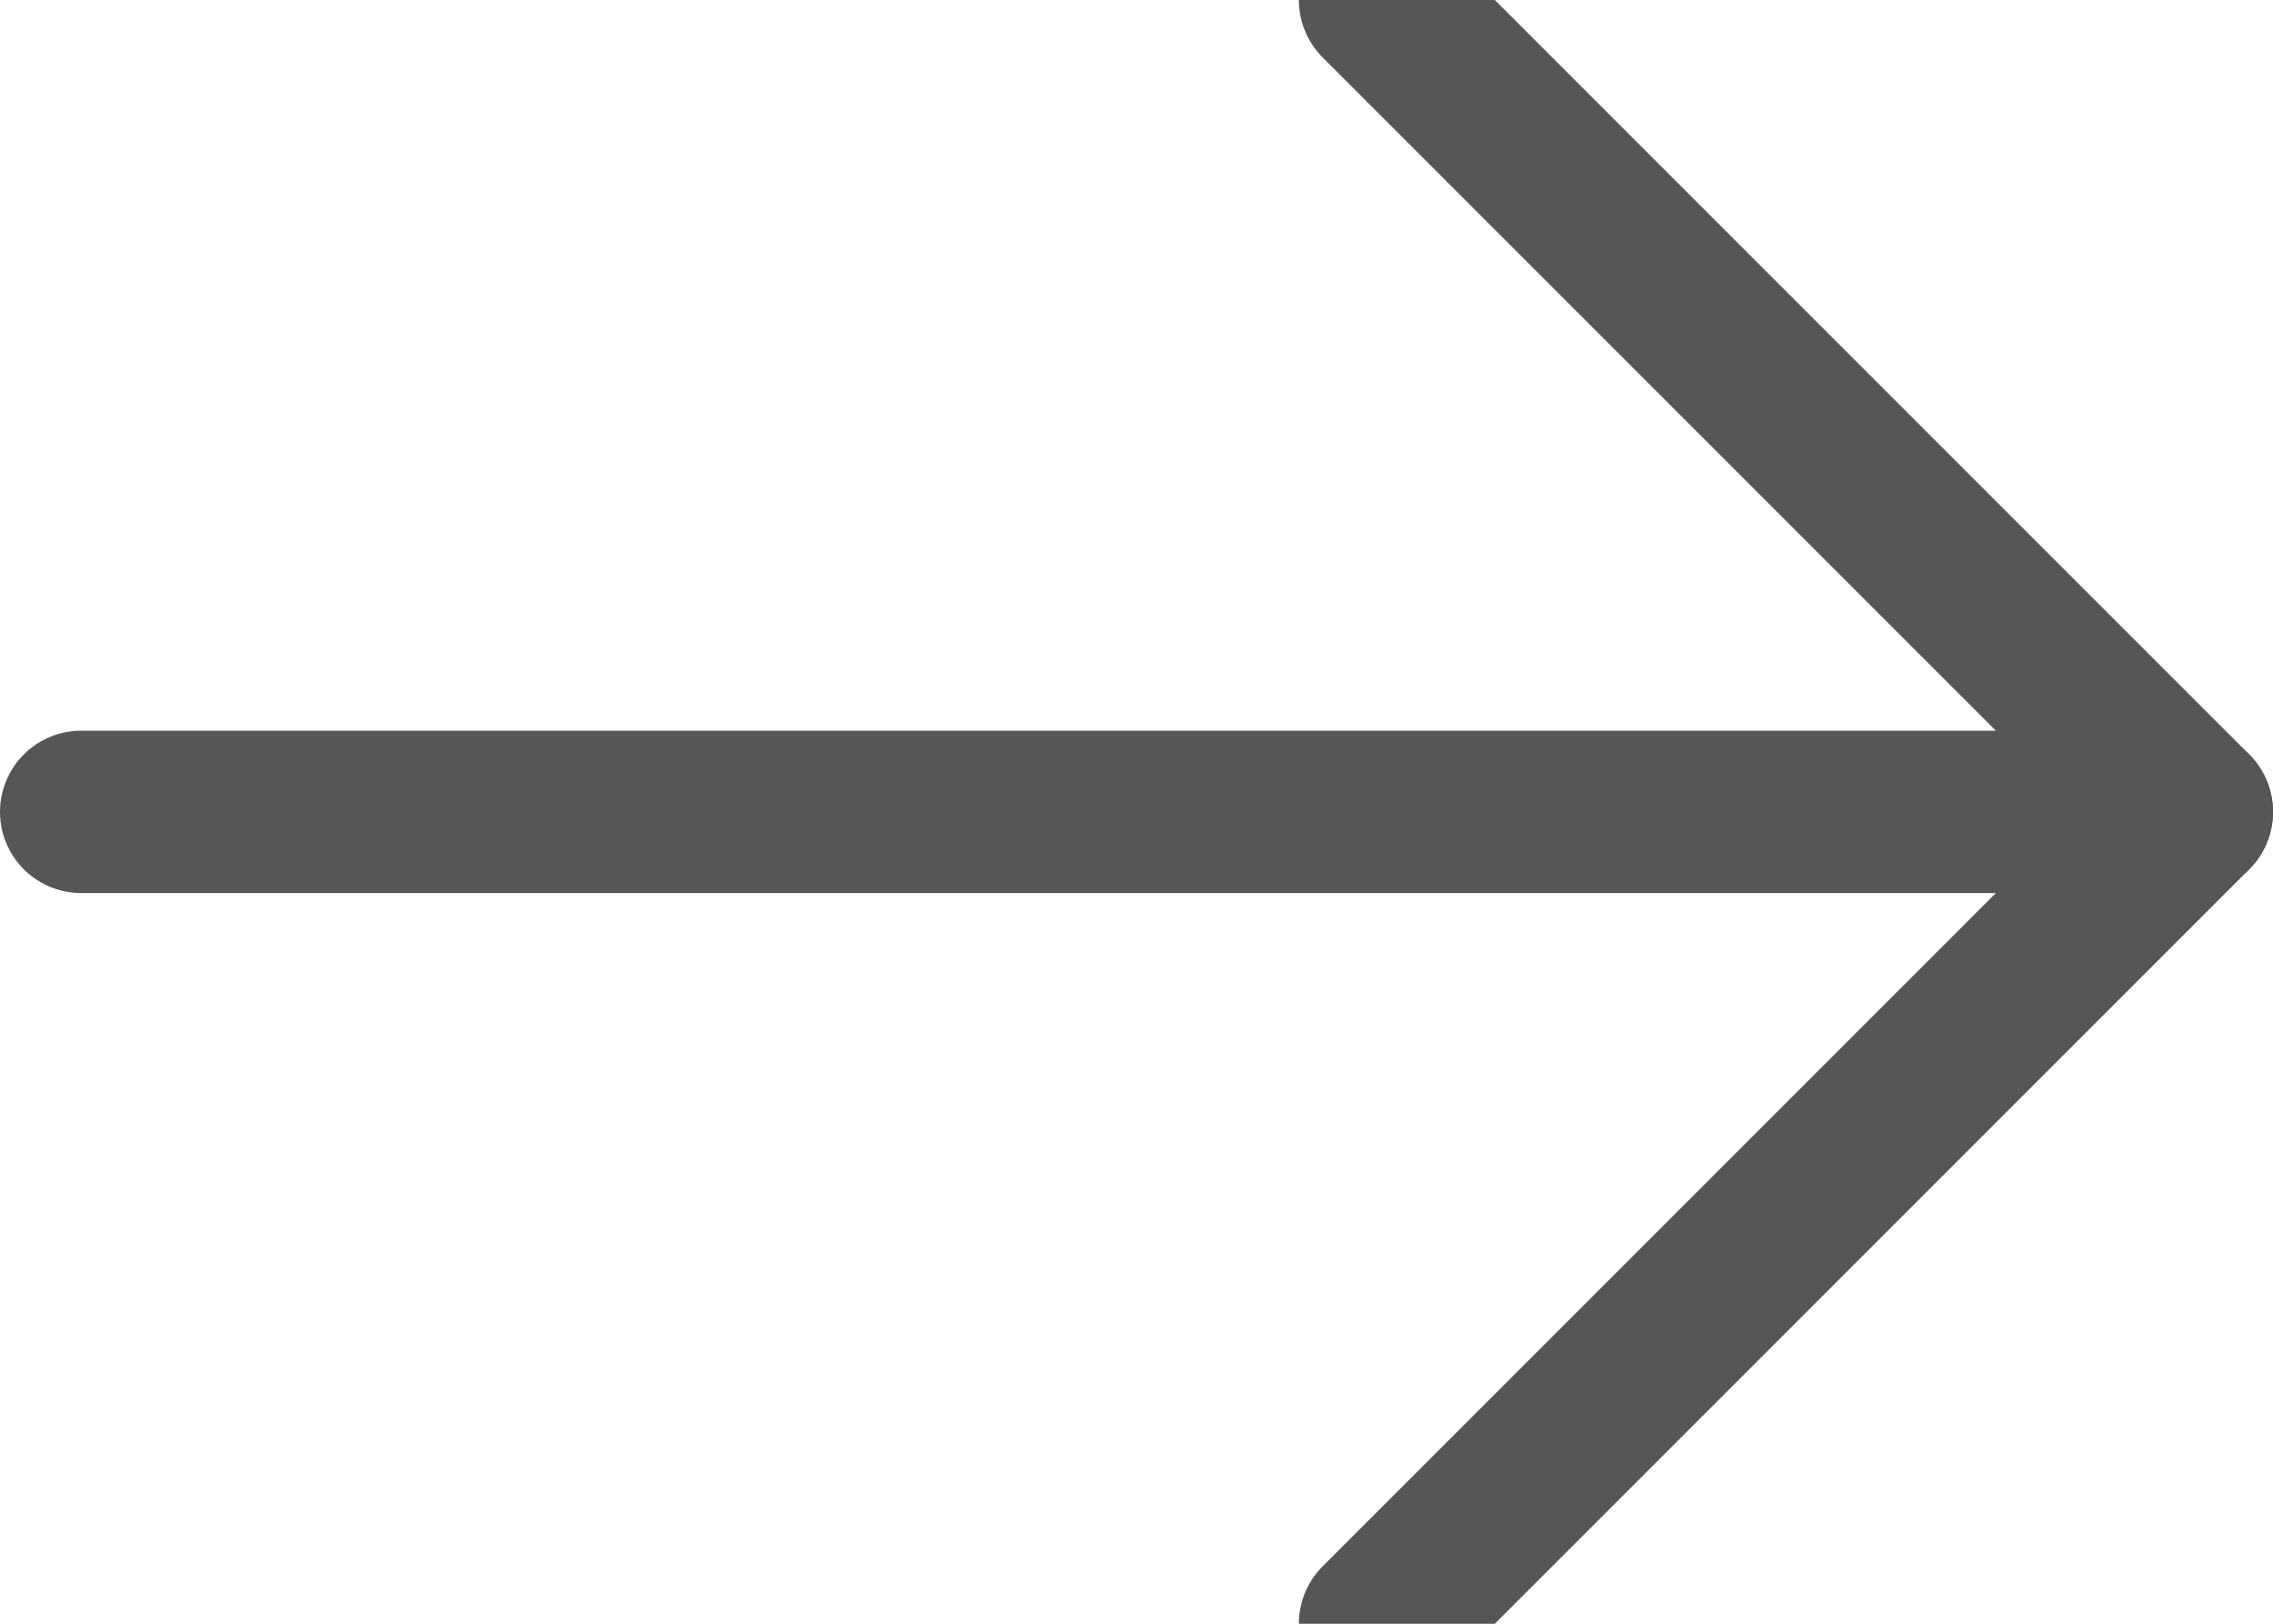
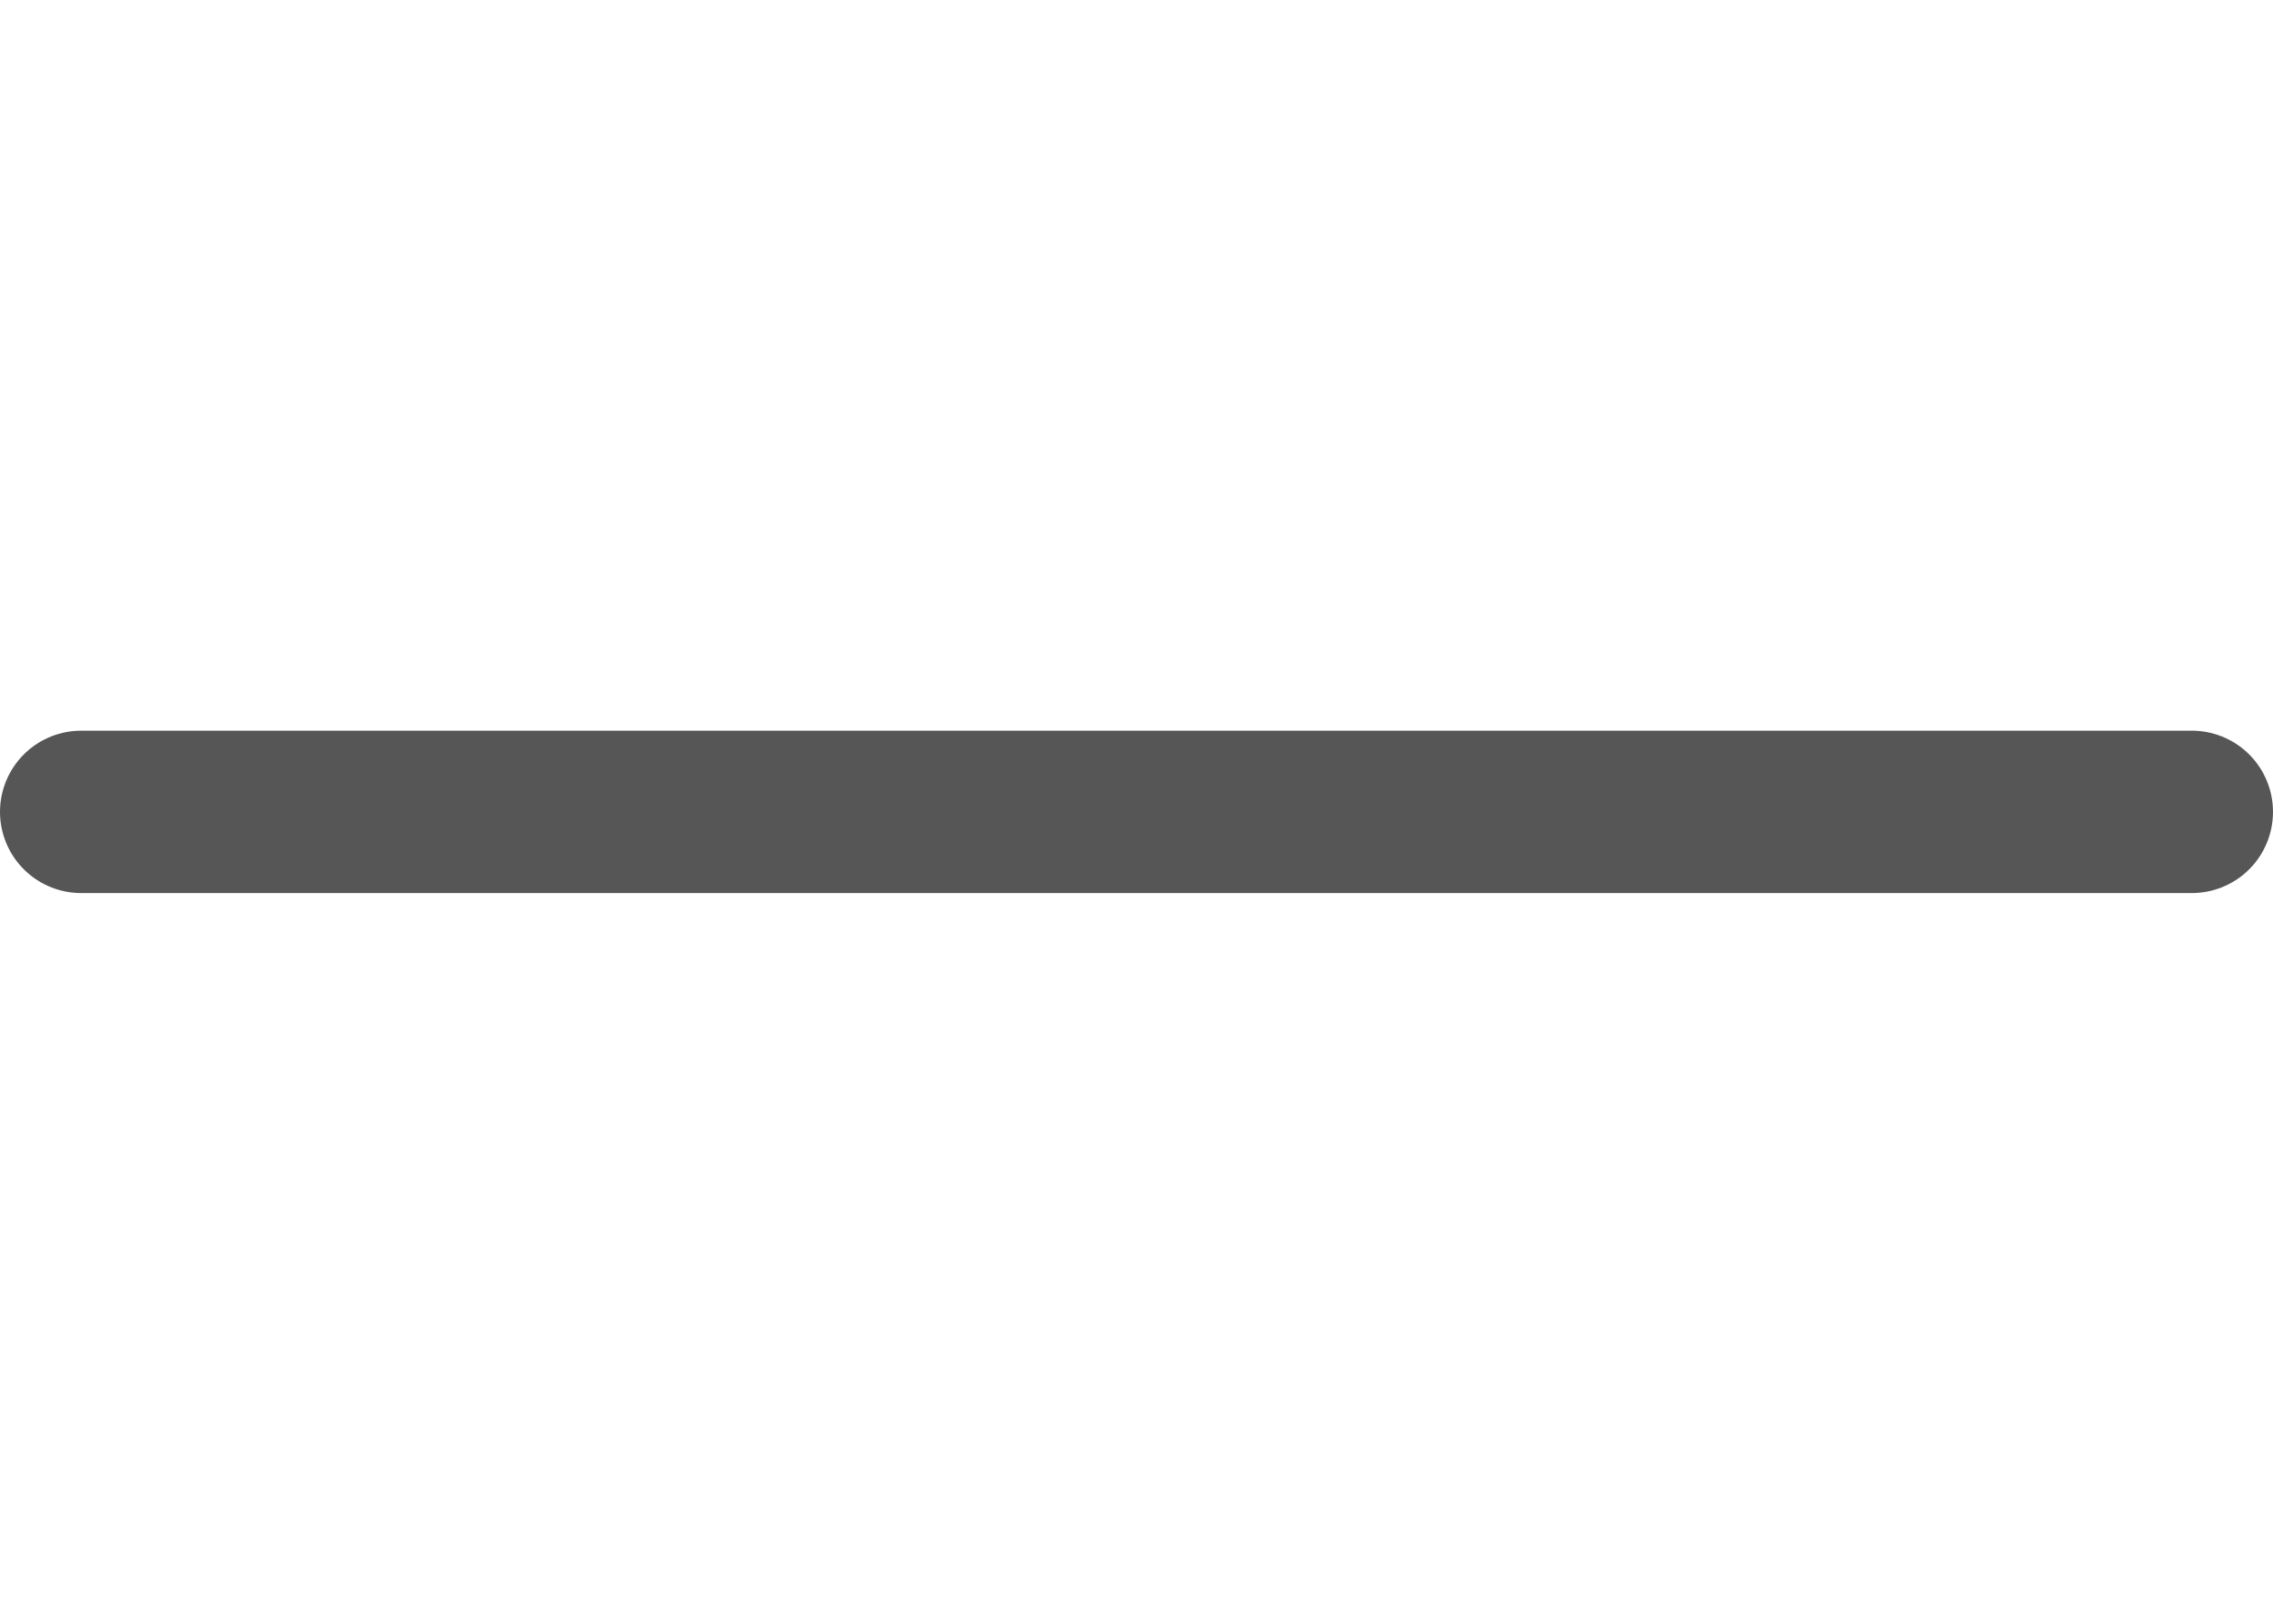
<svg xmlns="http://www.w3.org/2000/svg" width="14px" height="10px" viewBox="0 0 14 10" version="1.1">
  <title>icon/download/green@1x</title>
  <g id="symbols" stroke="none" stroke-width="1" fill="none" fill-rule="evenodd" stroke-linecap="round" stroke-linejoin="round">
    <g id="button/tertiary-card-arrow" transform="translate(-89, -7)" stroke="#565656">
      <g id="Group" transform="translate(84, 0)">
        <g id="icon/download/green" transform="translate(12, 12) scale(-1, 1) translate(-12, -12) ">
          <g id="Group" transform="translate(12, 12) rotate(-270) translate(-12, -12) translate(7, 5.5)">
-             <polyline id="Path-10" points="0 8 5 13 10 8" />
            <line x1="5" y1="0" x2="5" y2="13" id="Path-11" />
          </g>
        </g>
      </g>
    </g>
  </g>
</svg>